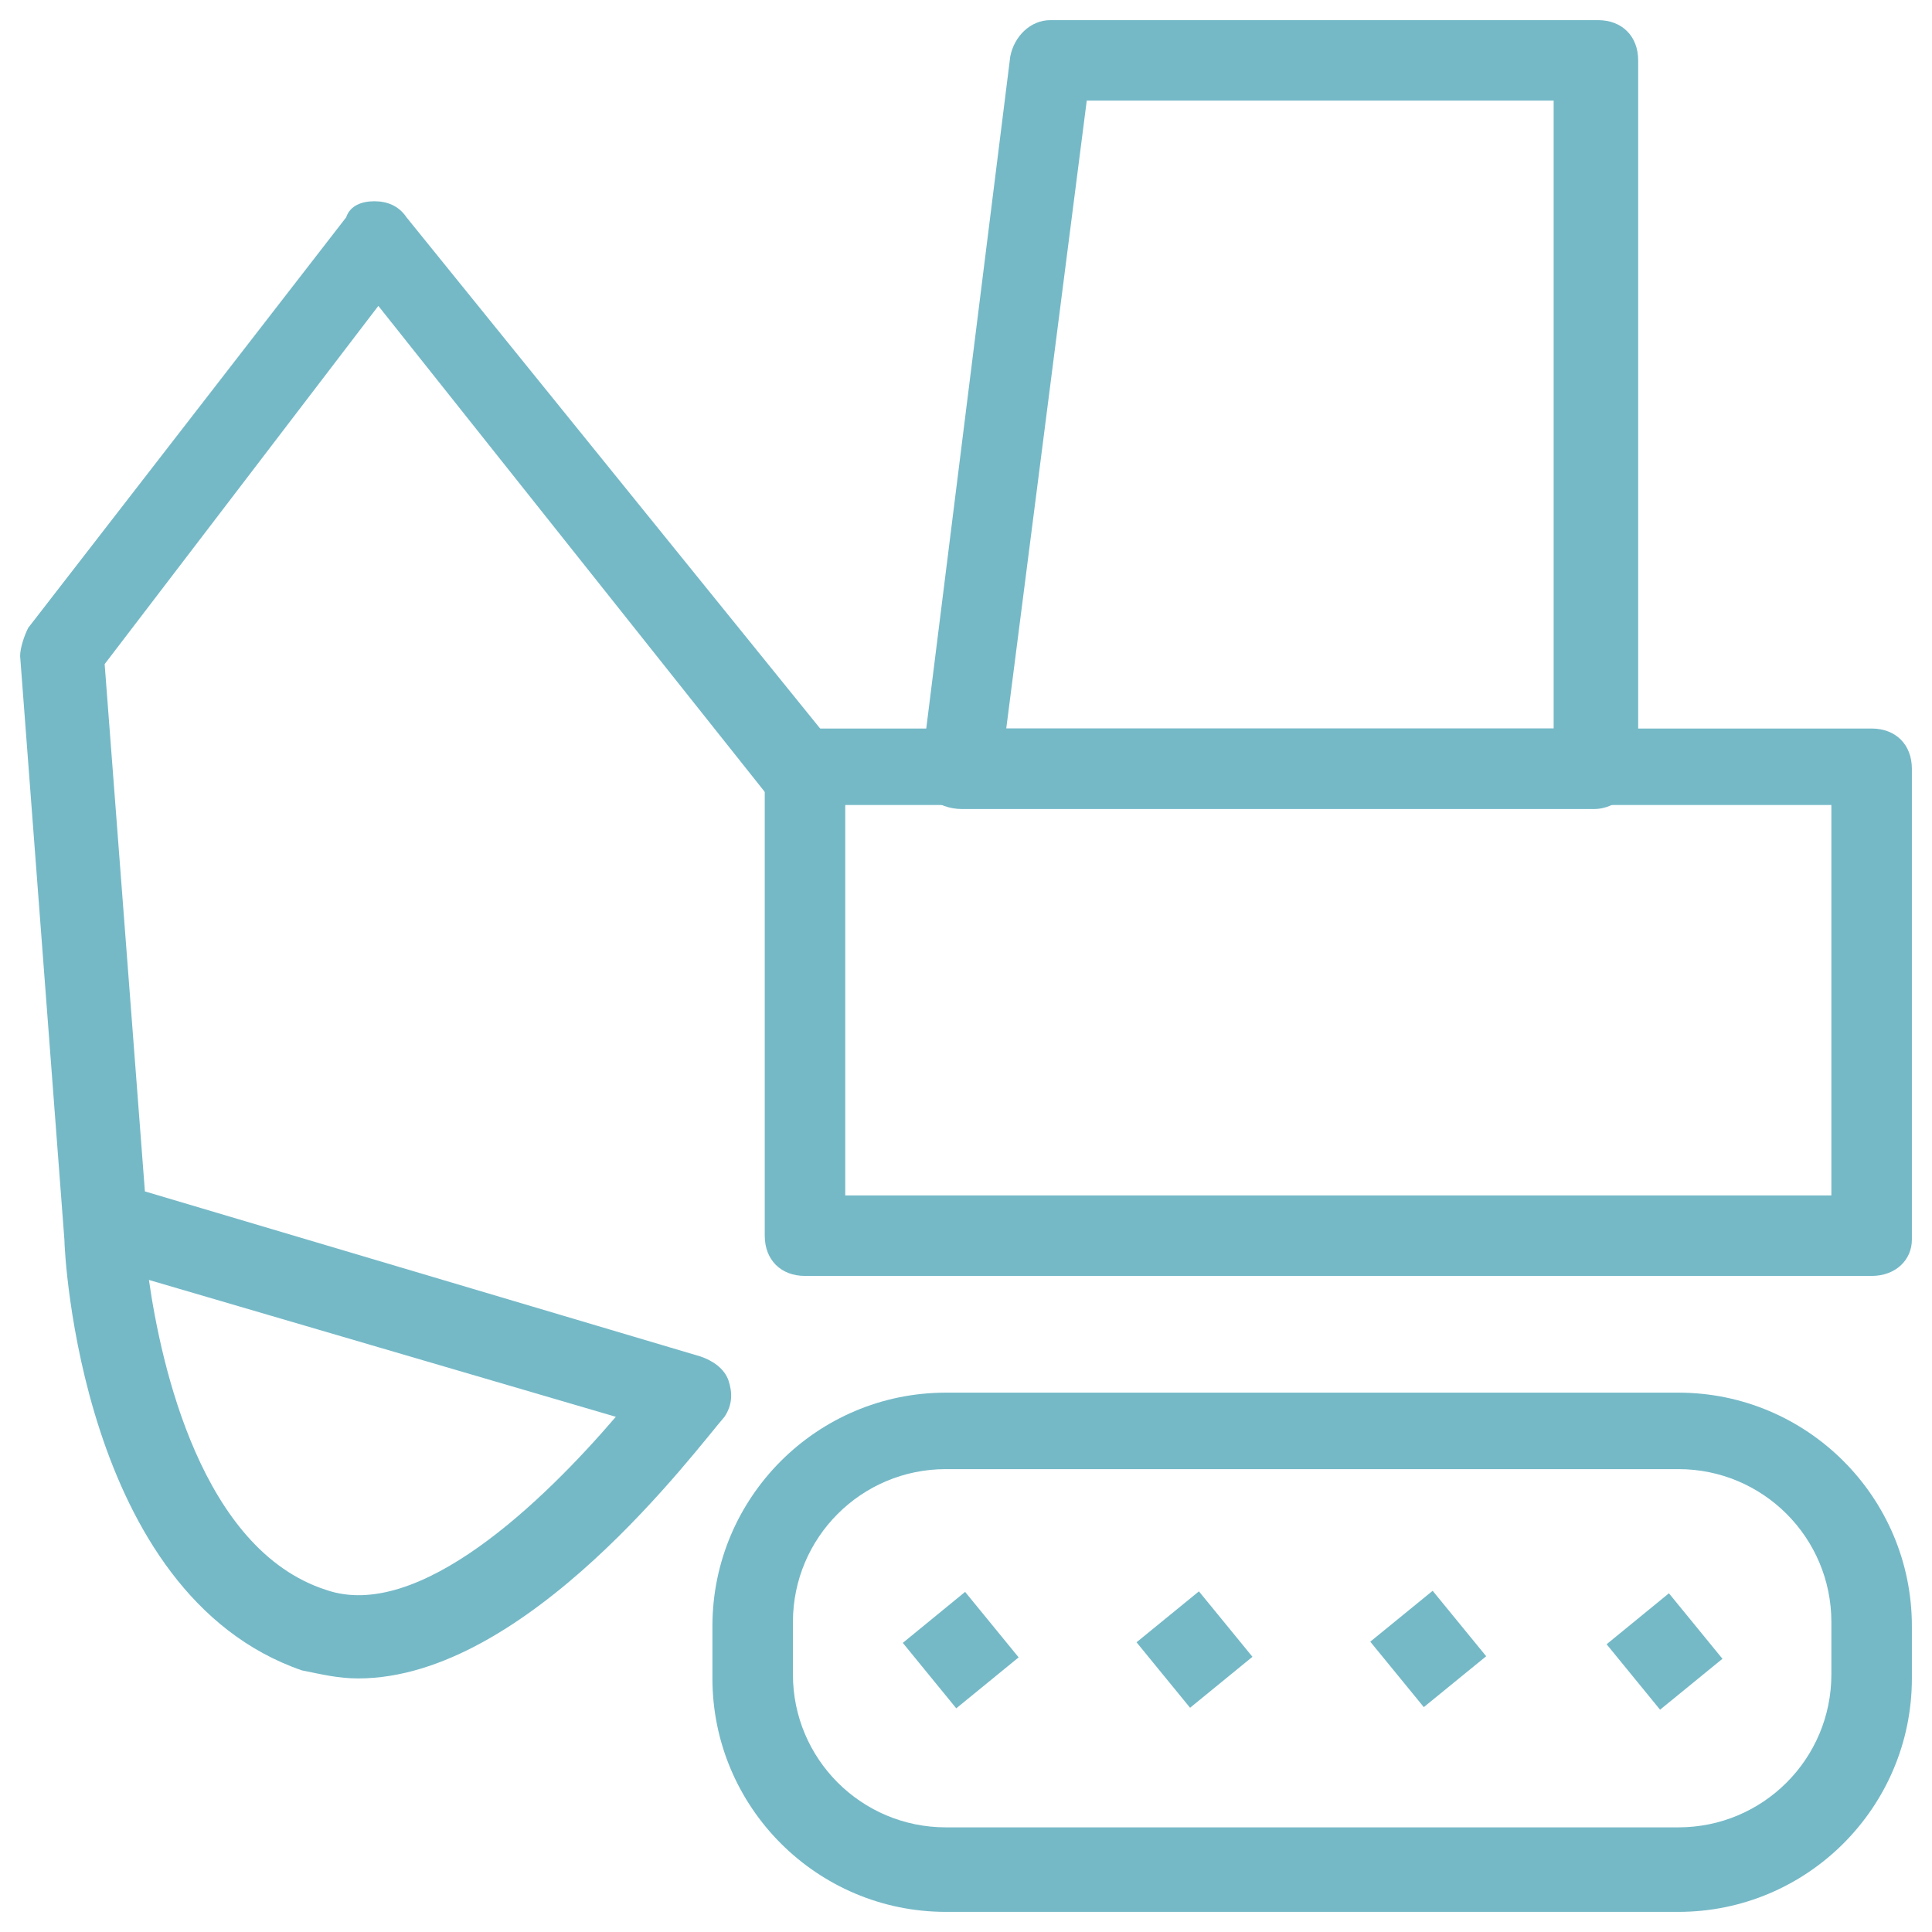
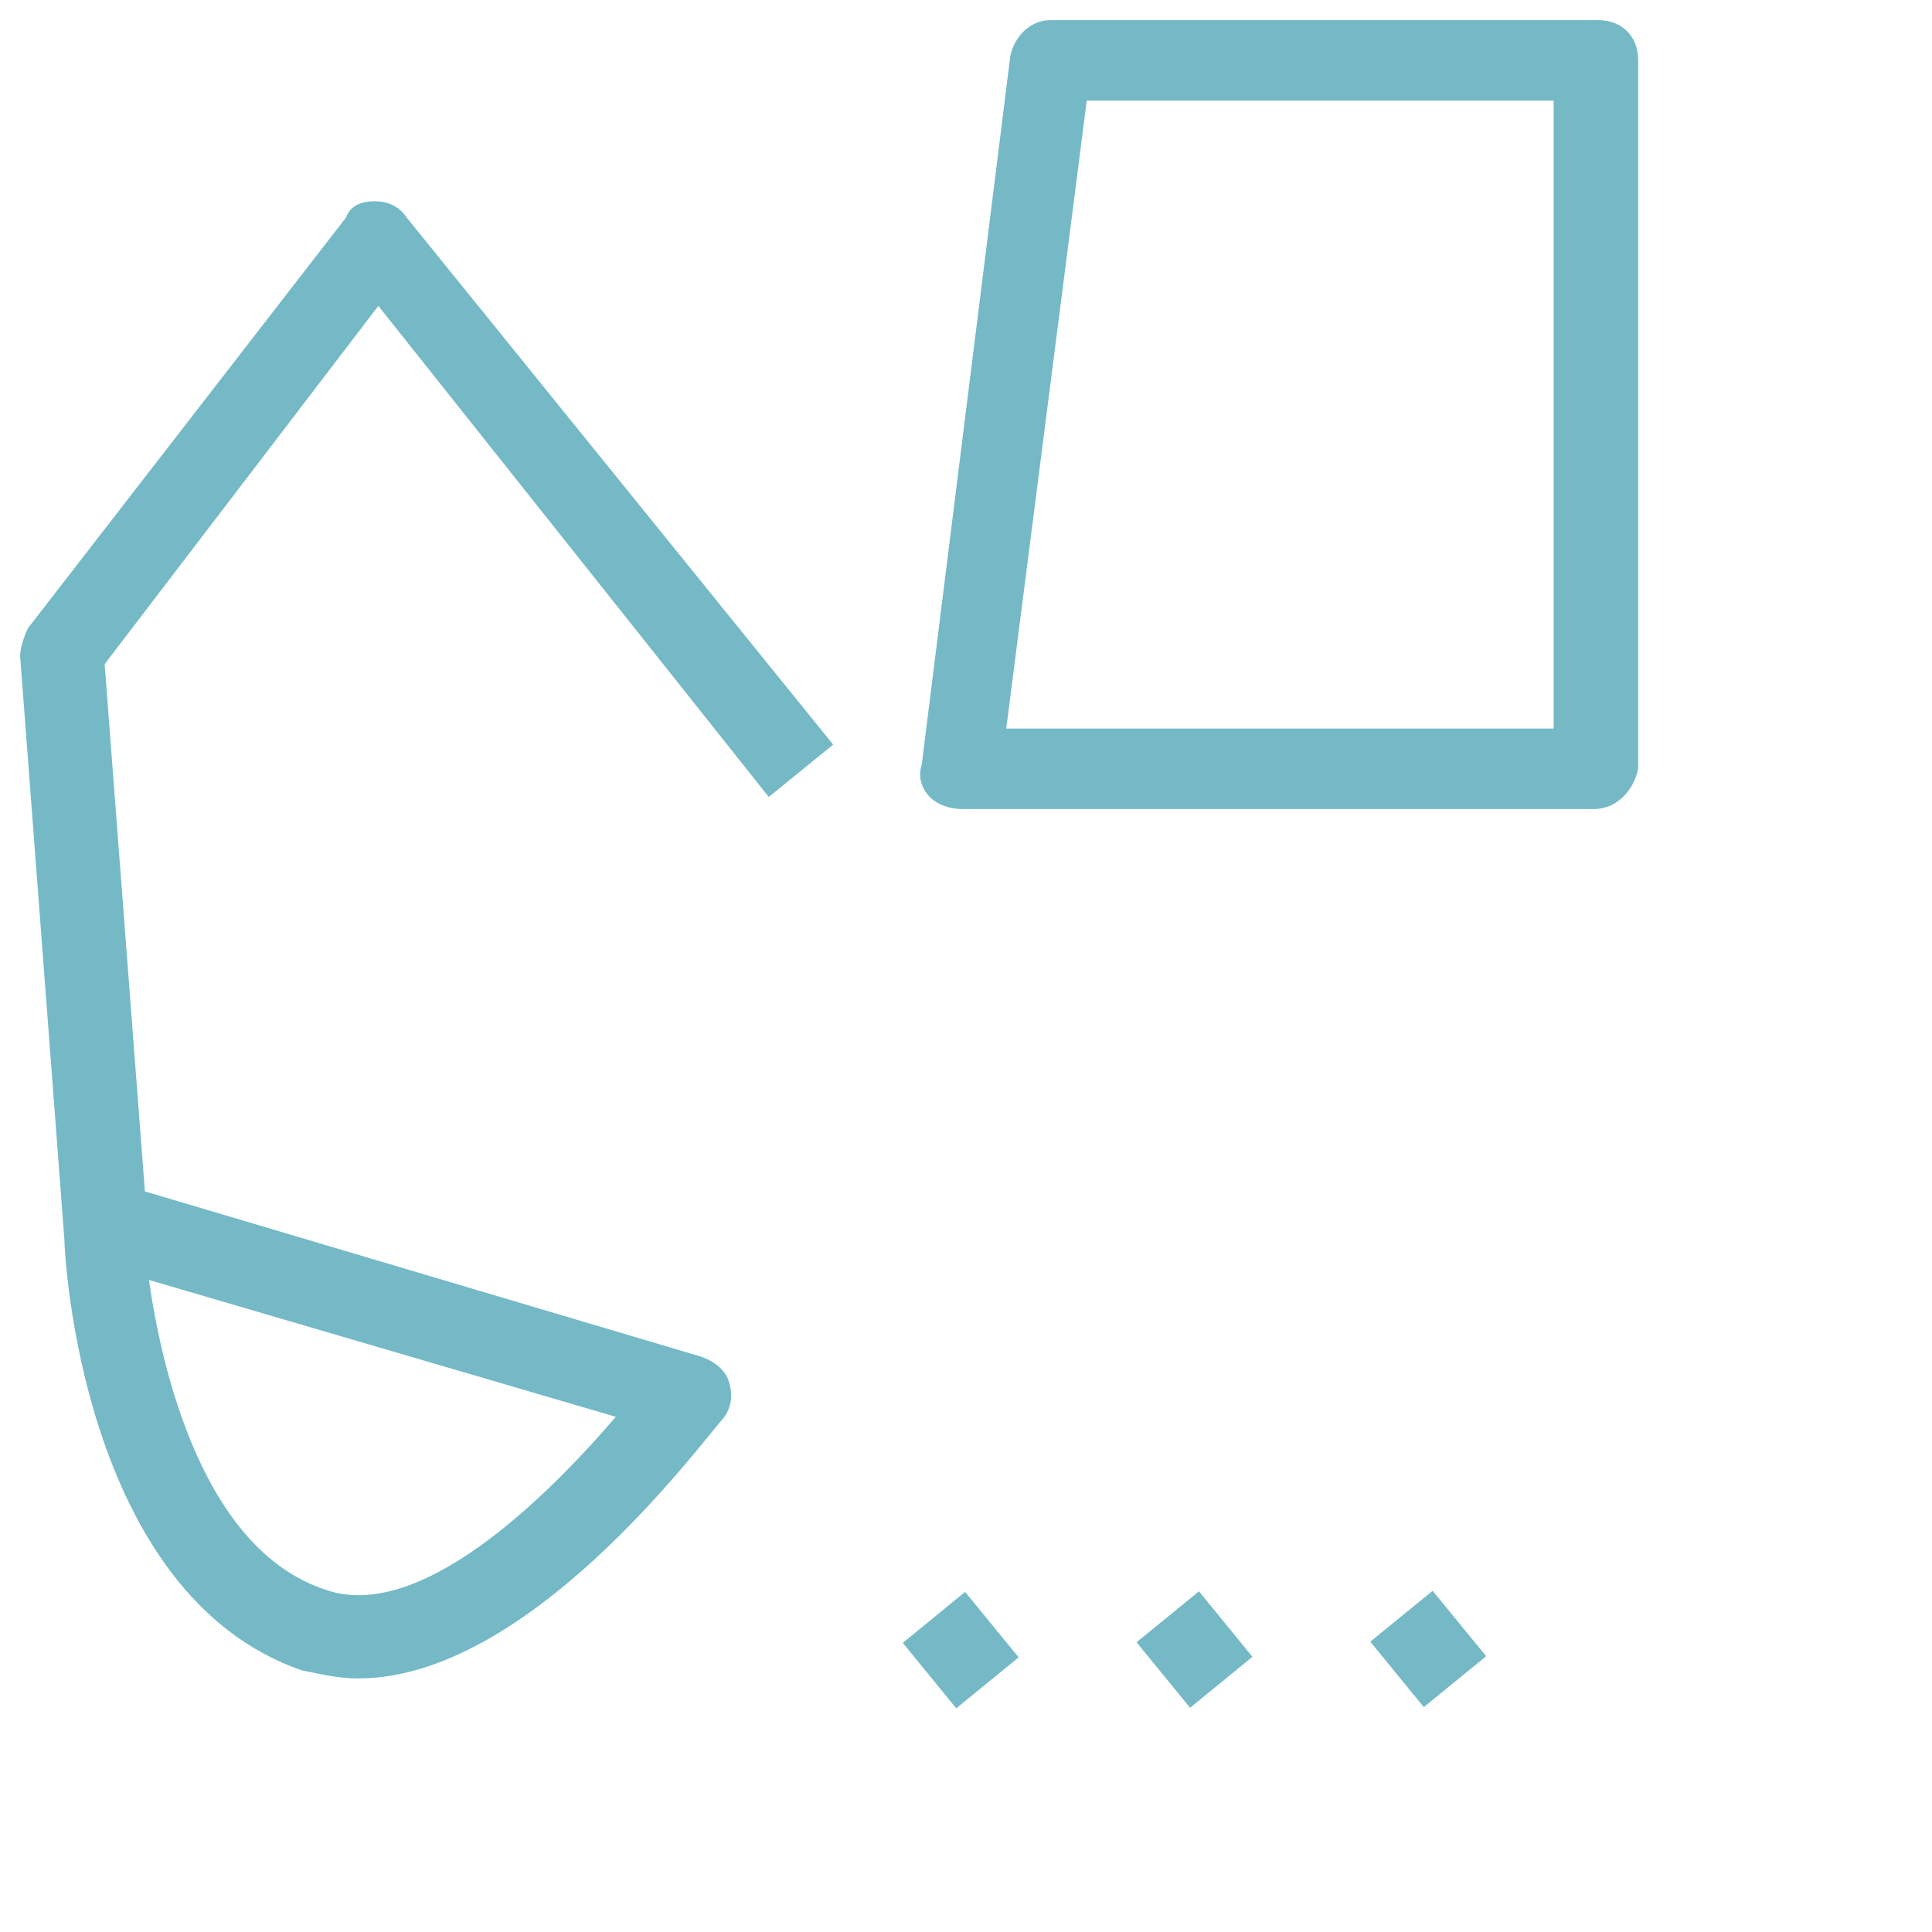
<svg xmlns="http://www.w3.org/2000/svg" fill="rgba(117,185,199,1)" viewBox="0 0 48 48">
-   <path fill="rgba(117,185,199,1)" d="M41.7 47.5H23.5c-3.2 0-5.8-2.6-5.8-5.8v-1.3c0-3.2 2.6-5.8 5.8-5.8h18.2c3.2 0 5.8 2.6 5.8 5.8v1.3c0 3.2-2.6 5.8-5.8 5.8zm-18.2-11c-2.1 0-3.8 1.7-3.8 3.8v1.3c0 2.1 1.7 3.8 3.8 3.8h18.2c2.1 0 3.8-1.7 3.8-3.8v-1.3c0-2.1-1.7-3.8-3.8-3.8H23.5zM46.5 31.7H20c-.6 0-1-.4-1-1V19.1c0-.6.4-1 1-1h26.5c.6 0 1 .4 1 1v11.7c0 .5-.4.9-1 .9zm-25.5-2h24.5V20H21v9.7z" />
-   <path fill="rgba(117,185,199,1)" d="M39.6 20.1H23.9c-.3 0-.6-.1-.8-.3-.2-.2-.3-.5-.2-.8l2.2-17.6c.1-.5.5-.9 1-.9h13.6c.6 0 1 .4 1 1v17.6c-.1.5-.5 1-1.1 1zm-14.6-2h13.6V2.5H27l-2 15.6zM8.9 41.7c-.5 0-.9-.1-1.4-.2C2 39.6 1.6 31.1 1.6 30.8L.5 16.3c0-.2.1-.5.2-.7L8.6 5.4c.1-.3.4-.4.7-.4.3 0 .6.1.8.4l10.6 13.1-1.6 1.3L9.4 7.6l-6.8 8.9 1 13.1 13.8 4.1c.3.1.6.3.7.6.1.3.1.6-.1.9-.7.8-4.9 6.5-9.1 6.5zm-5.2-9.9c.3 2.1 1.3 6.7 4.4 7.7 2.3.8 5.4-2.2 7.2-4.3L3.7 31.8zM23.978 39.55l1.33 1.627-1.55 1.266-1.328-1.626zM29.787 39.537l1.33 1.626-1.55 1.266-1.33-1.627zM35.594 39.523l1.33 1.626-1.55 1.264-1.33-1.626zM41.464 39.585l1.33 1.627-1.55 1.265-1.328-1.626z" />
+   <path fill="rgba(117,185,199,1)" d="M39.6 20.1H23.9c-.3 0-.6-.1-.8-.3-.2-.2-.3-.5-.2-.8l2.2-17.6c.1-.5.5-.9 1-.9h13.6c.6 0 1 .4 1 1v17.6c-.1.5-.5 1-1.1 1zm-14.6-2h13.6V2.5H27l-2 15.6zM8.9 41.7c-.5 0-.9-.1-1.4-.2C2 39.6 1.6 31.1 1.6 30.8L.5 16.3c0-.2.1-.5.2-.7L8.6 5.4c.1-.3.4-.4.7-.4.3 0 .6.1.8.4l10.6 13.1-1.6 1.3L9.4 7.6l-6.8 8.9 1 13.1 13.8 4.1c.3.1.6.3.7.6.1.3.1.6-.1.9-.7.8-4.9 6.5-9.1 6.5zm-5.2-9.9c.3 2.1 1.3 6.7 4.4 7.7 2.3.8 5.4-2.2 7.2-4.3L3.7 31.8zM23.978 39.55l1.33 1.627-1.55 1.266-1.328-1.626zM29.787 39.537l1.33 1.626-1.55 1.266-1.33-1.627zM35.594 39.523l1.33 1.626-1.55 1.264-1.33-1.626zM41.464 39.585z" />
</svg>